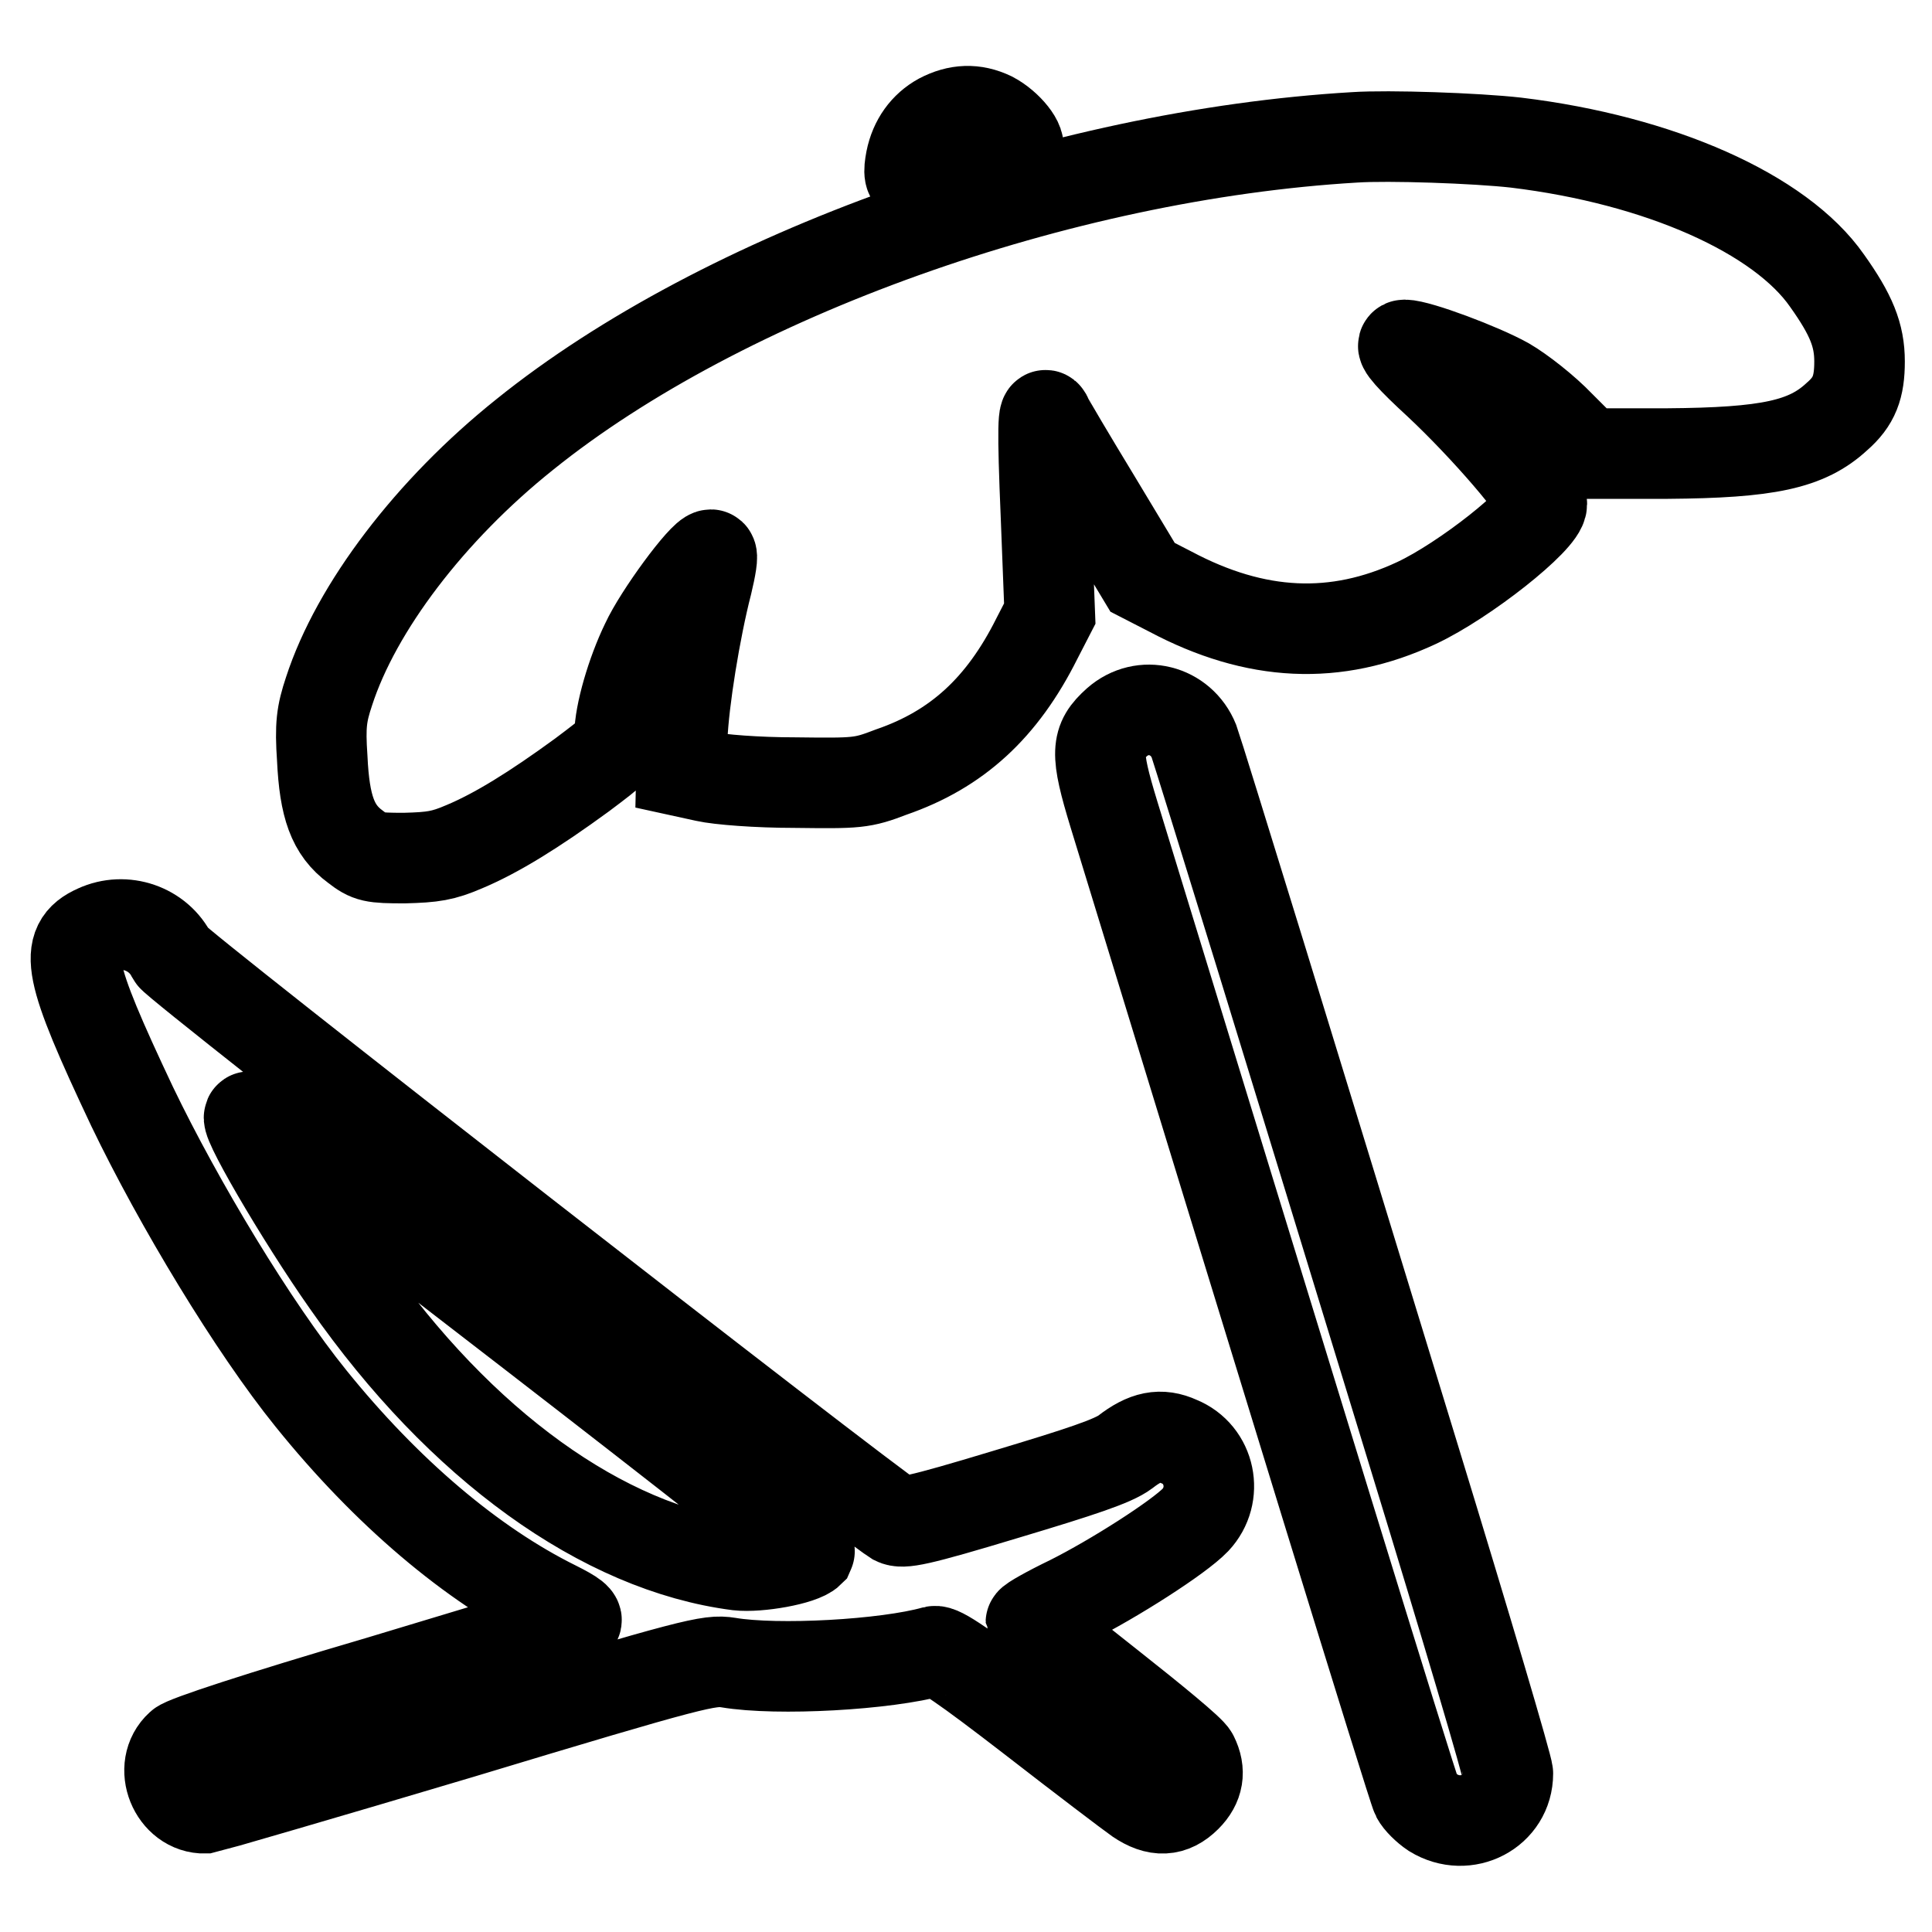
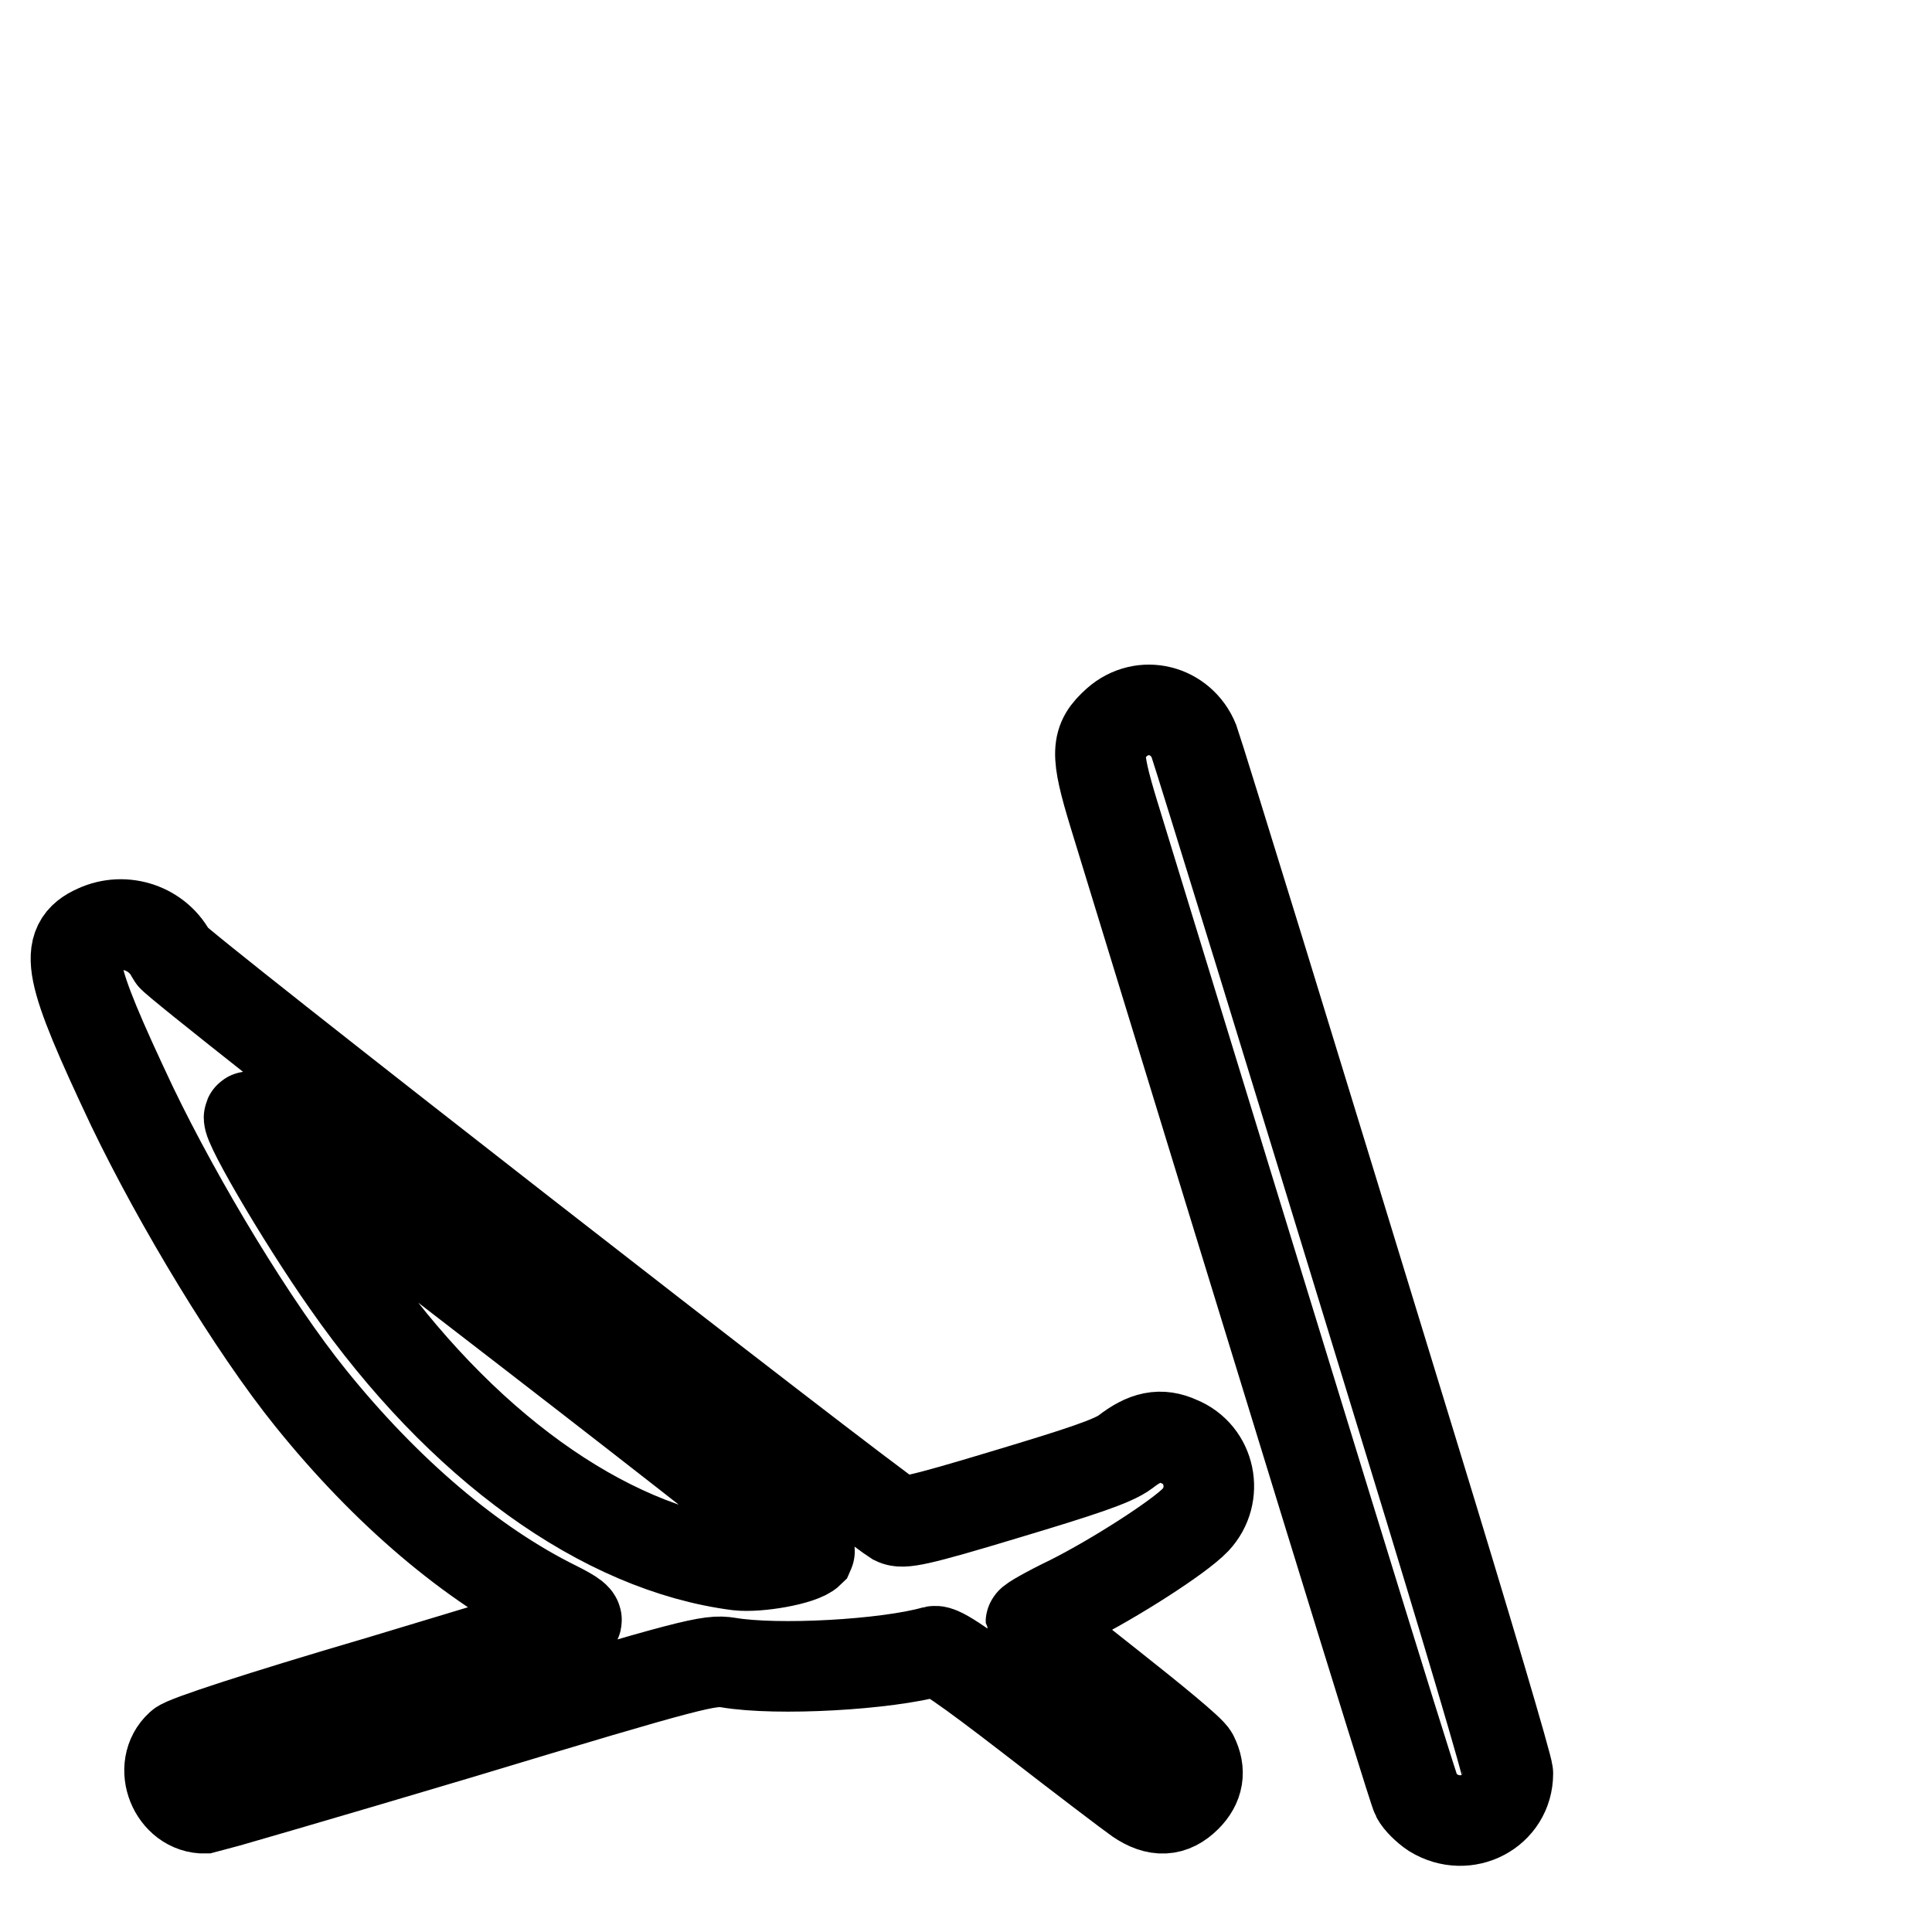
<svg xmlns="http://www.w3.org/2000/svg" version="1.1" x="0px" y="0px" viewBox="0 0 256 256" enable-background="new 0 0 256 256" xml:space="preserve">
  <g>
    <g>
      <g>
-         <path stroke-width="12" fill-opacity="0" stroke="#000000" d="M124.6,15.7c-2,1.1-3.4,3-3.9,5.5c-0.6,3.2,0,3.3,7.2,1.1c3.6-1.1,6.7-2.2,6.9-2.5c0.7-0.7-1.3-3.2-3.4-4.3C129.1,14.4,126.9,14.5,124.6,15.7z" />
-         <path stroke-width="12" fill-opacity="0" stroke="#000000" d="M179.5,18.2c-39,2.3-83.7,18.2-110,39.4c-12.5,10-22.3,22.9-25.9,34c-1,3-1.2,4.5-0.9,8.9c0.3,6.4,1.4,9.5,4.4,11.7c1.8,1.4,2.3,1.5,6.5,1.5c3.8-0.1,5.1-0.3,7.9-1.5c4.3-1.8,9.3-4.9,15.6-9.5c4.4-3.3,5-3.8,5-5.3c0-2.8,1.6-8.3,3.5-12.2c1.7-3.7,7.6-11.7,8.6-11.7c0.3,0,0,1.7-0.5,3.8c-1.6,6.2-3.1,15.6-3.3,20.4l-0.1,4.5l3.2,0.7c1.8,0.4,6.8,0.8,11.8,0.8c8.3,0.1,8.9,0.1,12.8-1.4c8.7-3,14.7-8.5,19.3-17.7l1.7-3.3l-0.5-12.9c-0.5-11.8-0.4-14.5,0.2-13c0.1,0.3,3,5.2,6.4,10.8l6.2,10.3l3.7,1.9c11.3,6,21.9,6.5,32.6,1.5c6.4-3,16.6-11.1,16.6-13.1c0-1.5-7.5-10.2-13.7-16c-3.6-3.3-5.2-5.1-4.5-5.1c1.8,0,10.1,3.1,13.5,5c1.9,1.1,5.1,3.6,7.1,5.7l3.7,3.7h10.5c13.4-0.1,18.5-1.2,22.5-4.9c2.3-2,3-3.9,3-7.3c0-3.5-1.1-6.2-4.3-10.7c-6.2-8.9-22.2-16-41.2-18.3C195.6,18.3,184,17.9,179.5,18.2z" />
        <path stroke-width="12" fill-opacity="0" stroke="#000000" d="M148,95.7c-2.8,2.5-2.9,4-0.4,12.2c21.5,70.2,39.6,129.2,40.1,130.1c0.3,0.6,1.3,1.6,2.2,2.2c4.4,2.7,9.9-0.2,9.9-5.2c0-0.8-5.6-19.7-12.4-41.9c-6.8-22.2-16-52.3-20.5-66.9c-4.5-14.6-8.4-27.2-8.7-28C156.5,94,151.4,92.7,148,95.7z" />
        <path stroke-width="12" fill-opacity="0" stroke="#000000" d="M12.8,123.2c-4.5,2-3.8,5.4,4.7,23.4c6.2,12.9,16.1,29.3,23.7,38.7c10,12.4,21.3,22,32.4,27.5c2.4,1.2,3.2,1.8,2.6,2.1c-0.4,0.2-12.1,3.7-26,7.9c-16,4.7-25.7,7.9-26.3,8.5c-3.1,2.8-0.8,8.4,3.3,8.3c0.5-0.1,15.7-4.5,33.8-9.9c31.1-9.4,33-9.8,35.5-9.4c6.5,1.1,20.9,0.3,27.3-1.5c0.8-0.2,3.9,1.9,13.1,9c6.7,5.2,12.9,9.9,13.9,10.6c2.5,1.7,4.5,1.6,6.4-0.3c1.6-1.6,1.9-3.4,0.9-5.4c-0.3-0.7-5.3-4.8-11-9.3c-5.7-4.5-10.5-8.3-10.5-8.4c0-0.2,2.3-1.5,5.2-2.9c5.8-2.9,14.4-8.4,16.6-10.7c3.1-3.3,2-8.7-2.2-10.4c-2.4-1.1-4.4-0.7-7.1,1.4c-1.6,1.2-5.8,2.6-15.8,5.6c-11.9,3.6-13.7,3.9-14.7,3.4c-4.3-2.7-95.2-73.5-95.8-74.7C21,123,16.5,121.5,12.8,123.2z M70.8,176.9c20.2,15.6,36.6,28.5,36.5,28.7c-1.1,1.1-6.8,2.1-9.5,1.8C79.9,205.1,61,191.5,46,170c-6.2-8.8-14.4-22.9-12.8-22C33.7,148.3,50.6,161.3,70.8,176.9z" />
      </g>
    </g>
  </g>
</svg>